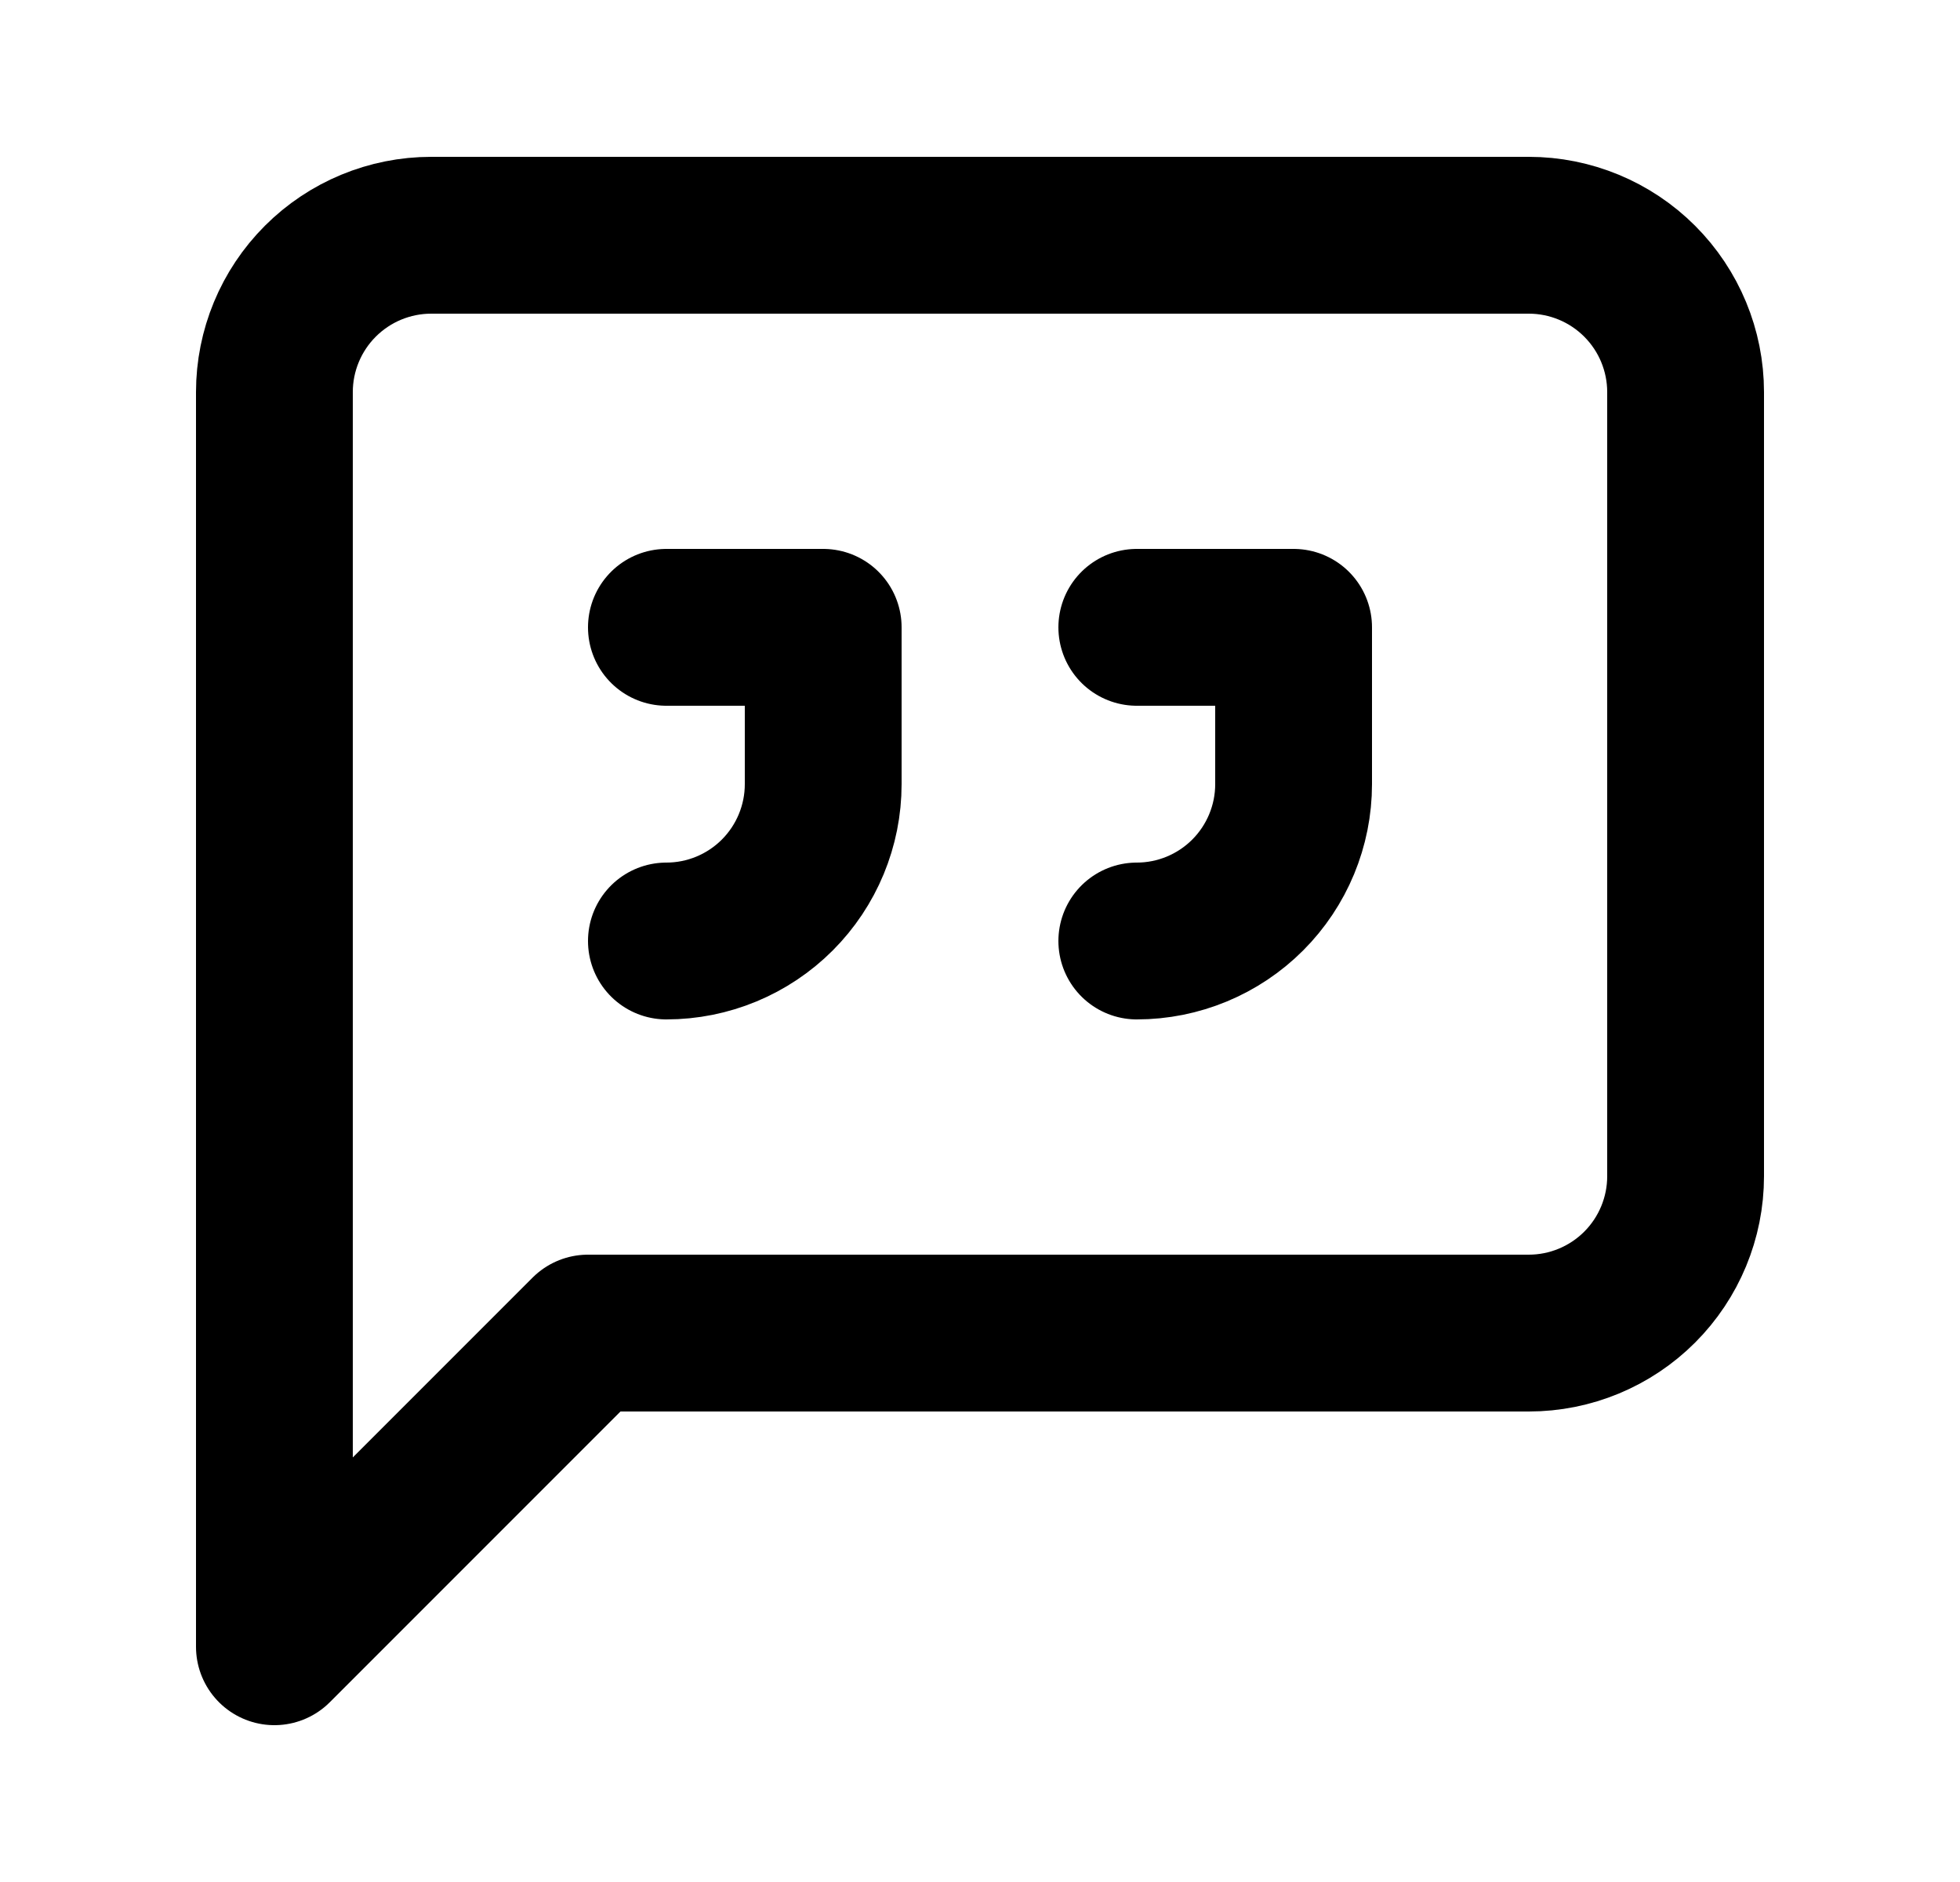
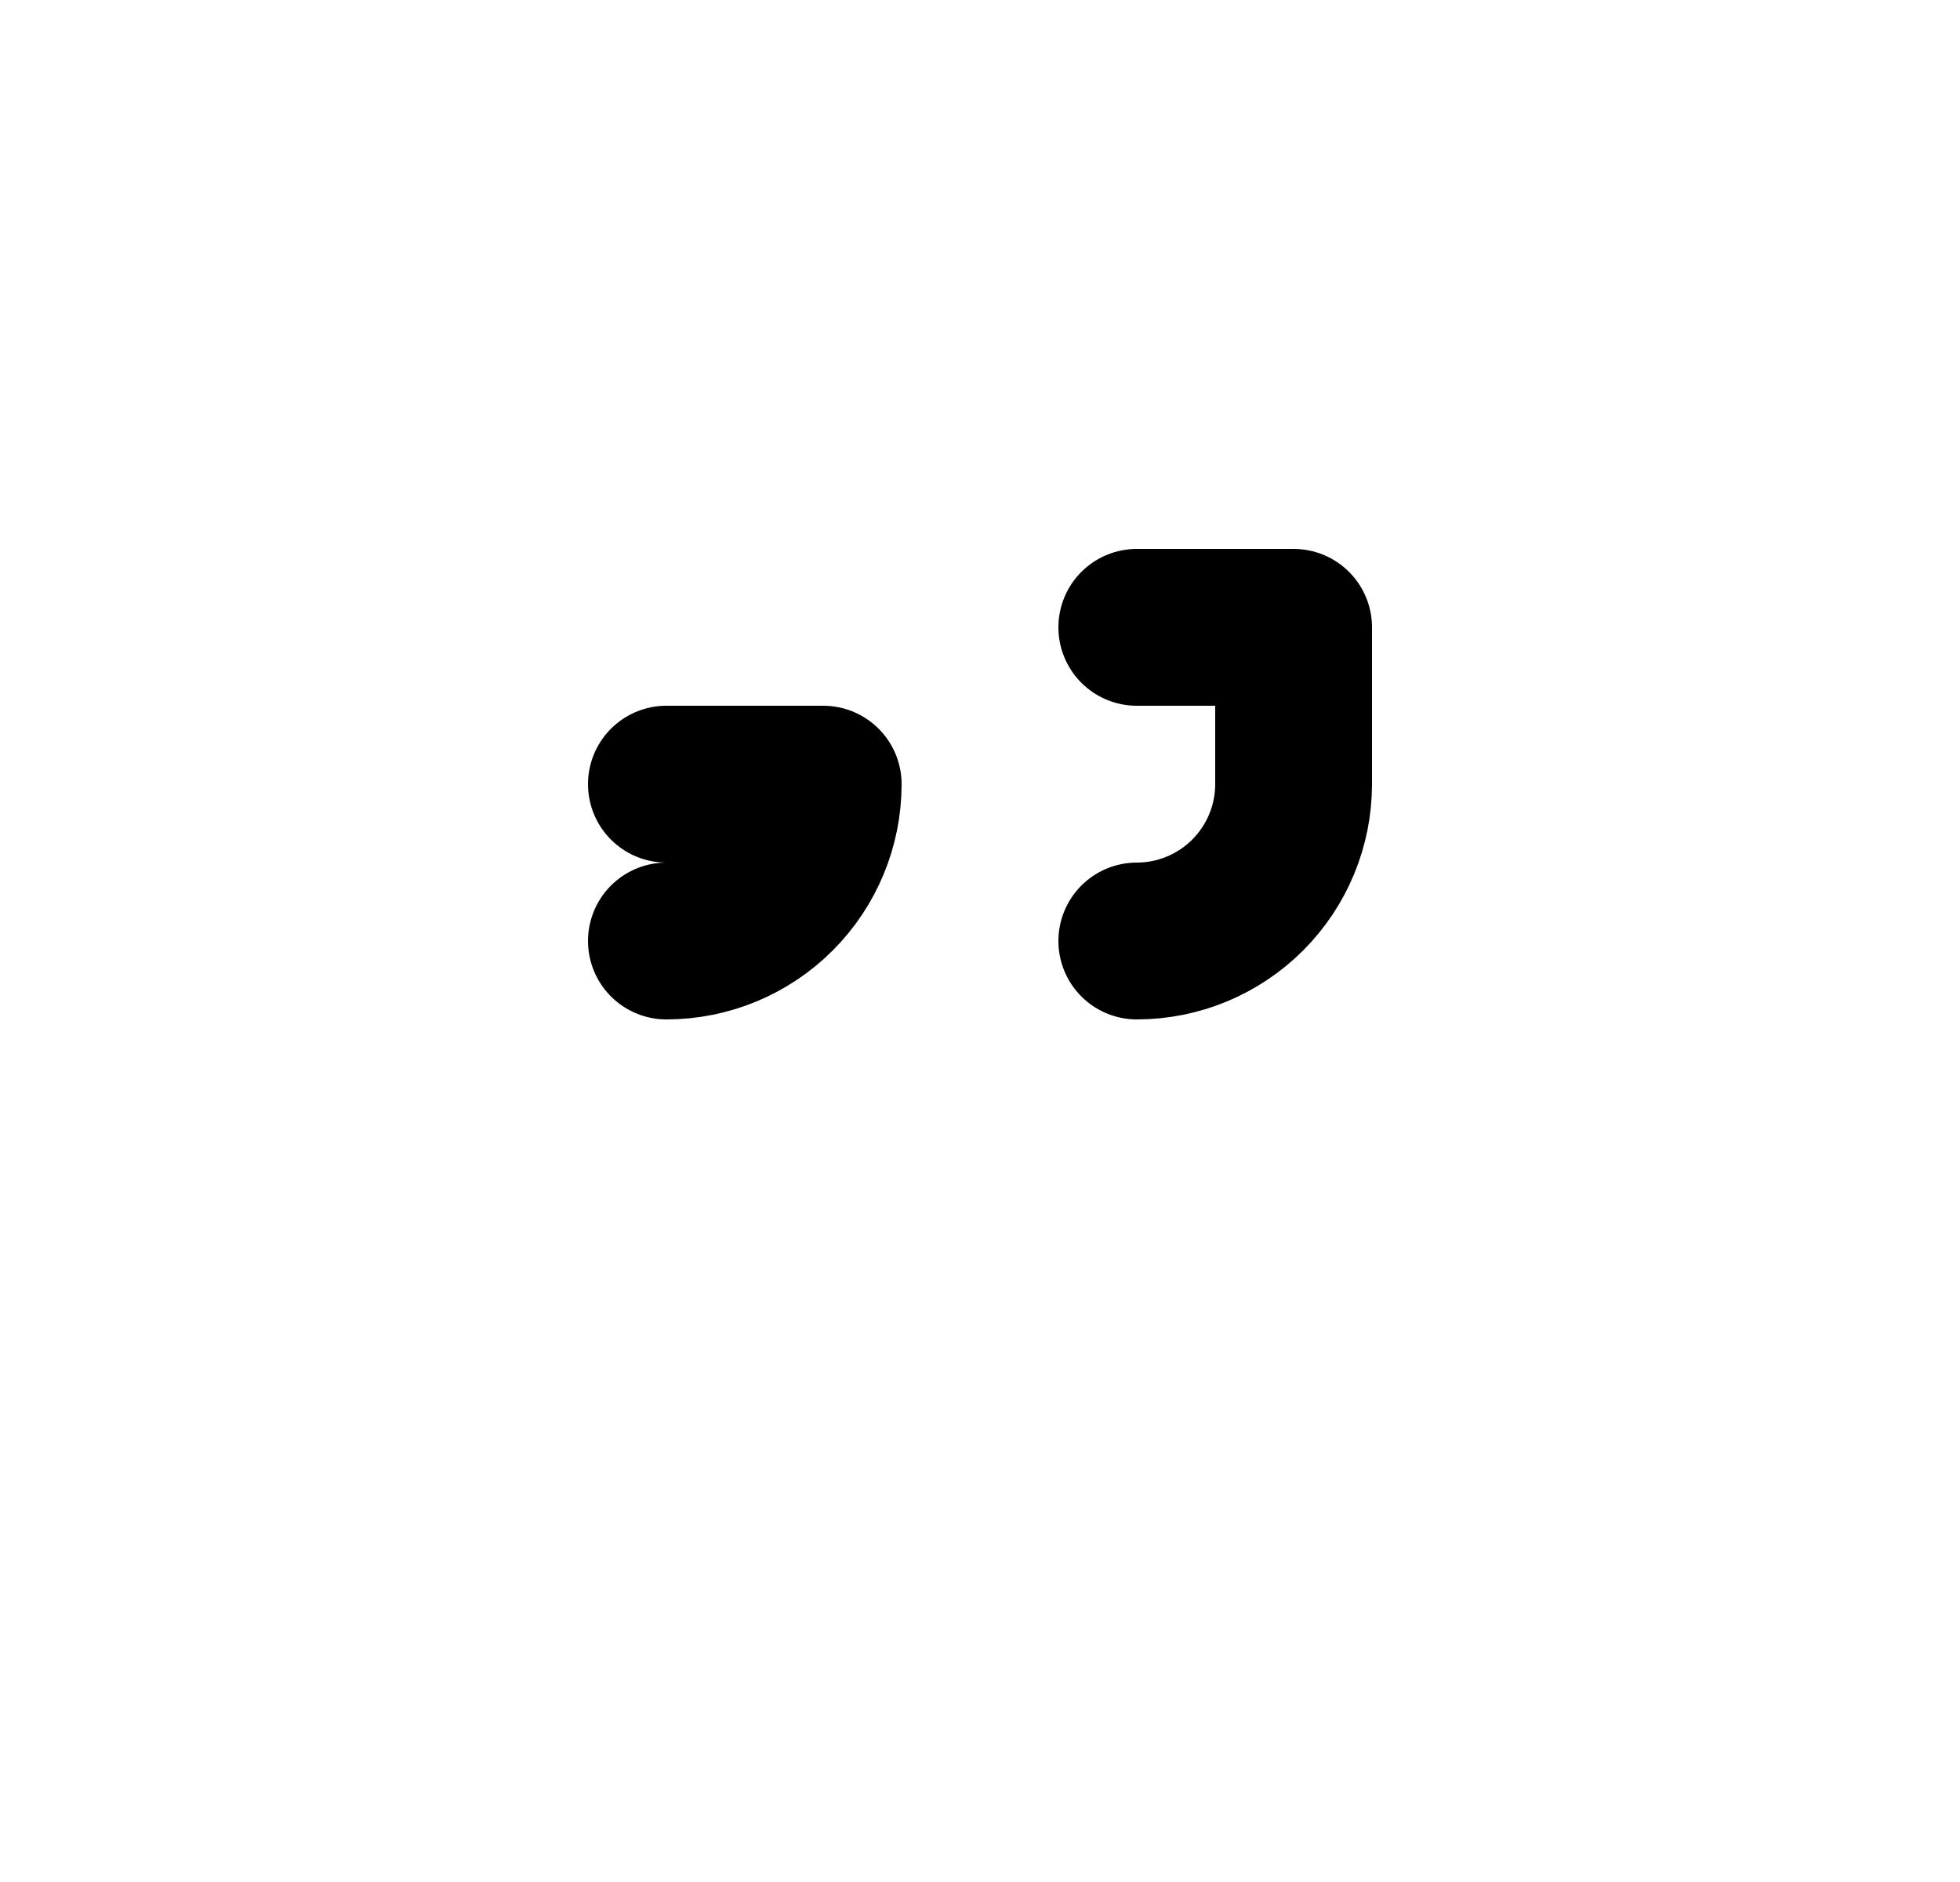
<svg xmlns="http://www.w3.org/2000/svg" width="25" height="24" viewBox="0 0 25 24" fill="none">
-   <path d="M21.5 15C21.5 15.53 21.289 16.039 20.914 16.414C20.539 16.789 20.03 17 19.5 17H7.5L3.5 21V5C3.5 4.47 3.711 3.961 4.086 3.586C4.461 3.211 4.97 3 5.5 3H19.5C20.03 3 20.539 3.211 20.914 3.586C21.289 3.961 21.5 4.47 21.5 5V15Z" stroke="black" stroke-width="2" stroke-linecap="round" stroke-linejoin="round" />
-   <path d="M8.5 12C9.03 12 9.539 11.789 9.914 11.414C10.289 11.039 10.5 10.53 10.5 10V8H8.5" stroke="black" stroke-width="2" stroke-linecap="round" stroke-linejoin="round" />
+   <path d="M8.5 12C9.03 12 9.539 11.789 9.914 11.414C10.289 11.039 10.5 10.53 10.5 10H8.5" stroke="black" stroke-width="2" stroke-linecap="round" stroke-linejoin="round" />
  <path d="M14.5 12C15.03 12 15.539 11.789 15.914 11.414C16.289 11.039 16.5 10.53 16.5 10V8H14.5" stroke="black" stroke-width="2" stroke-linecap="round" stroke-linejoin="round" />
</svg>